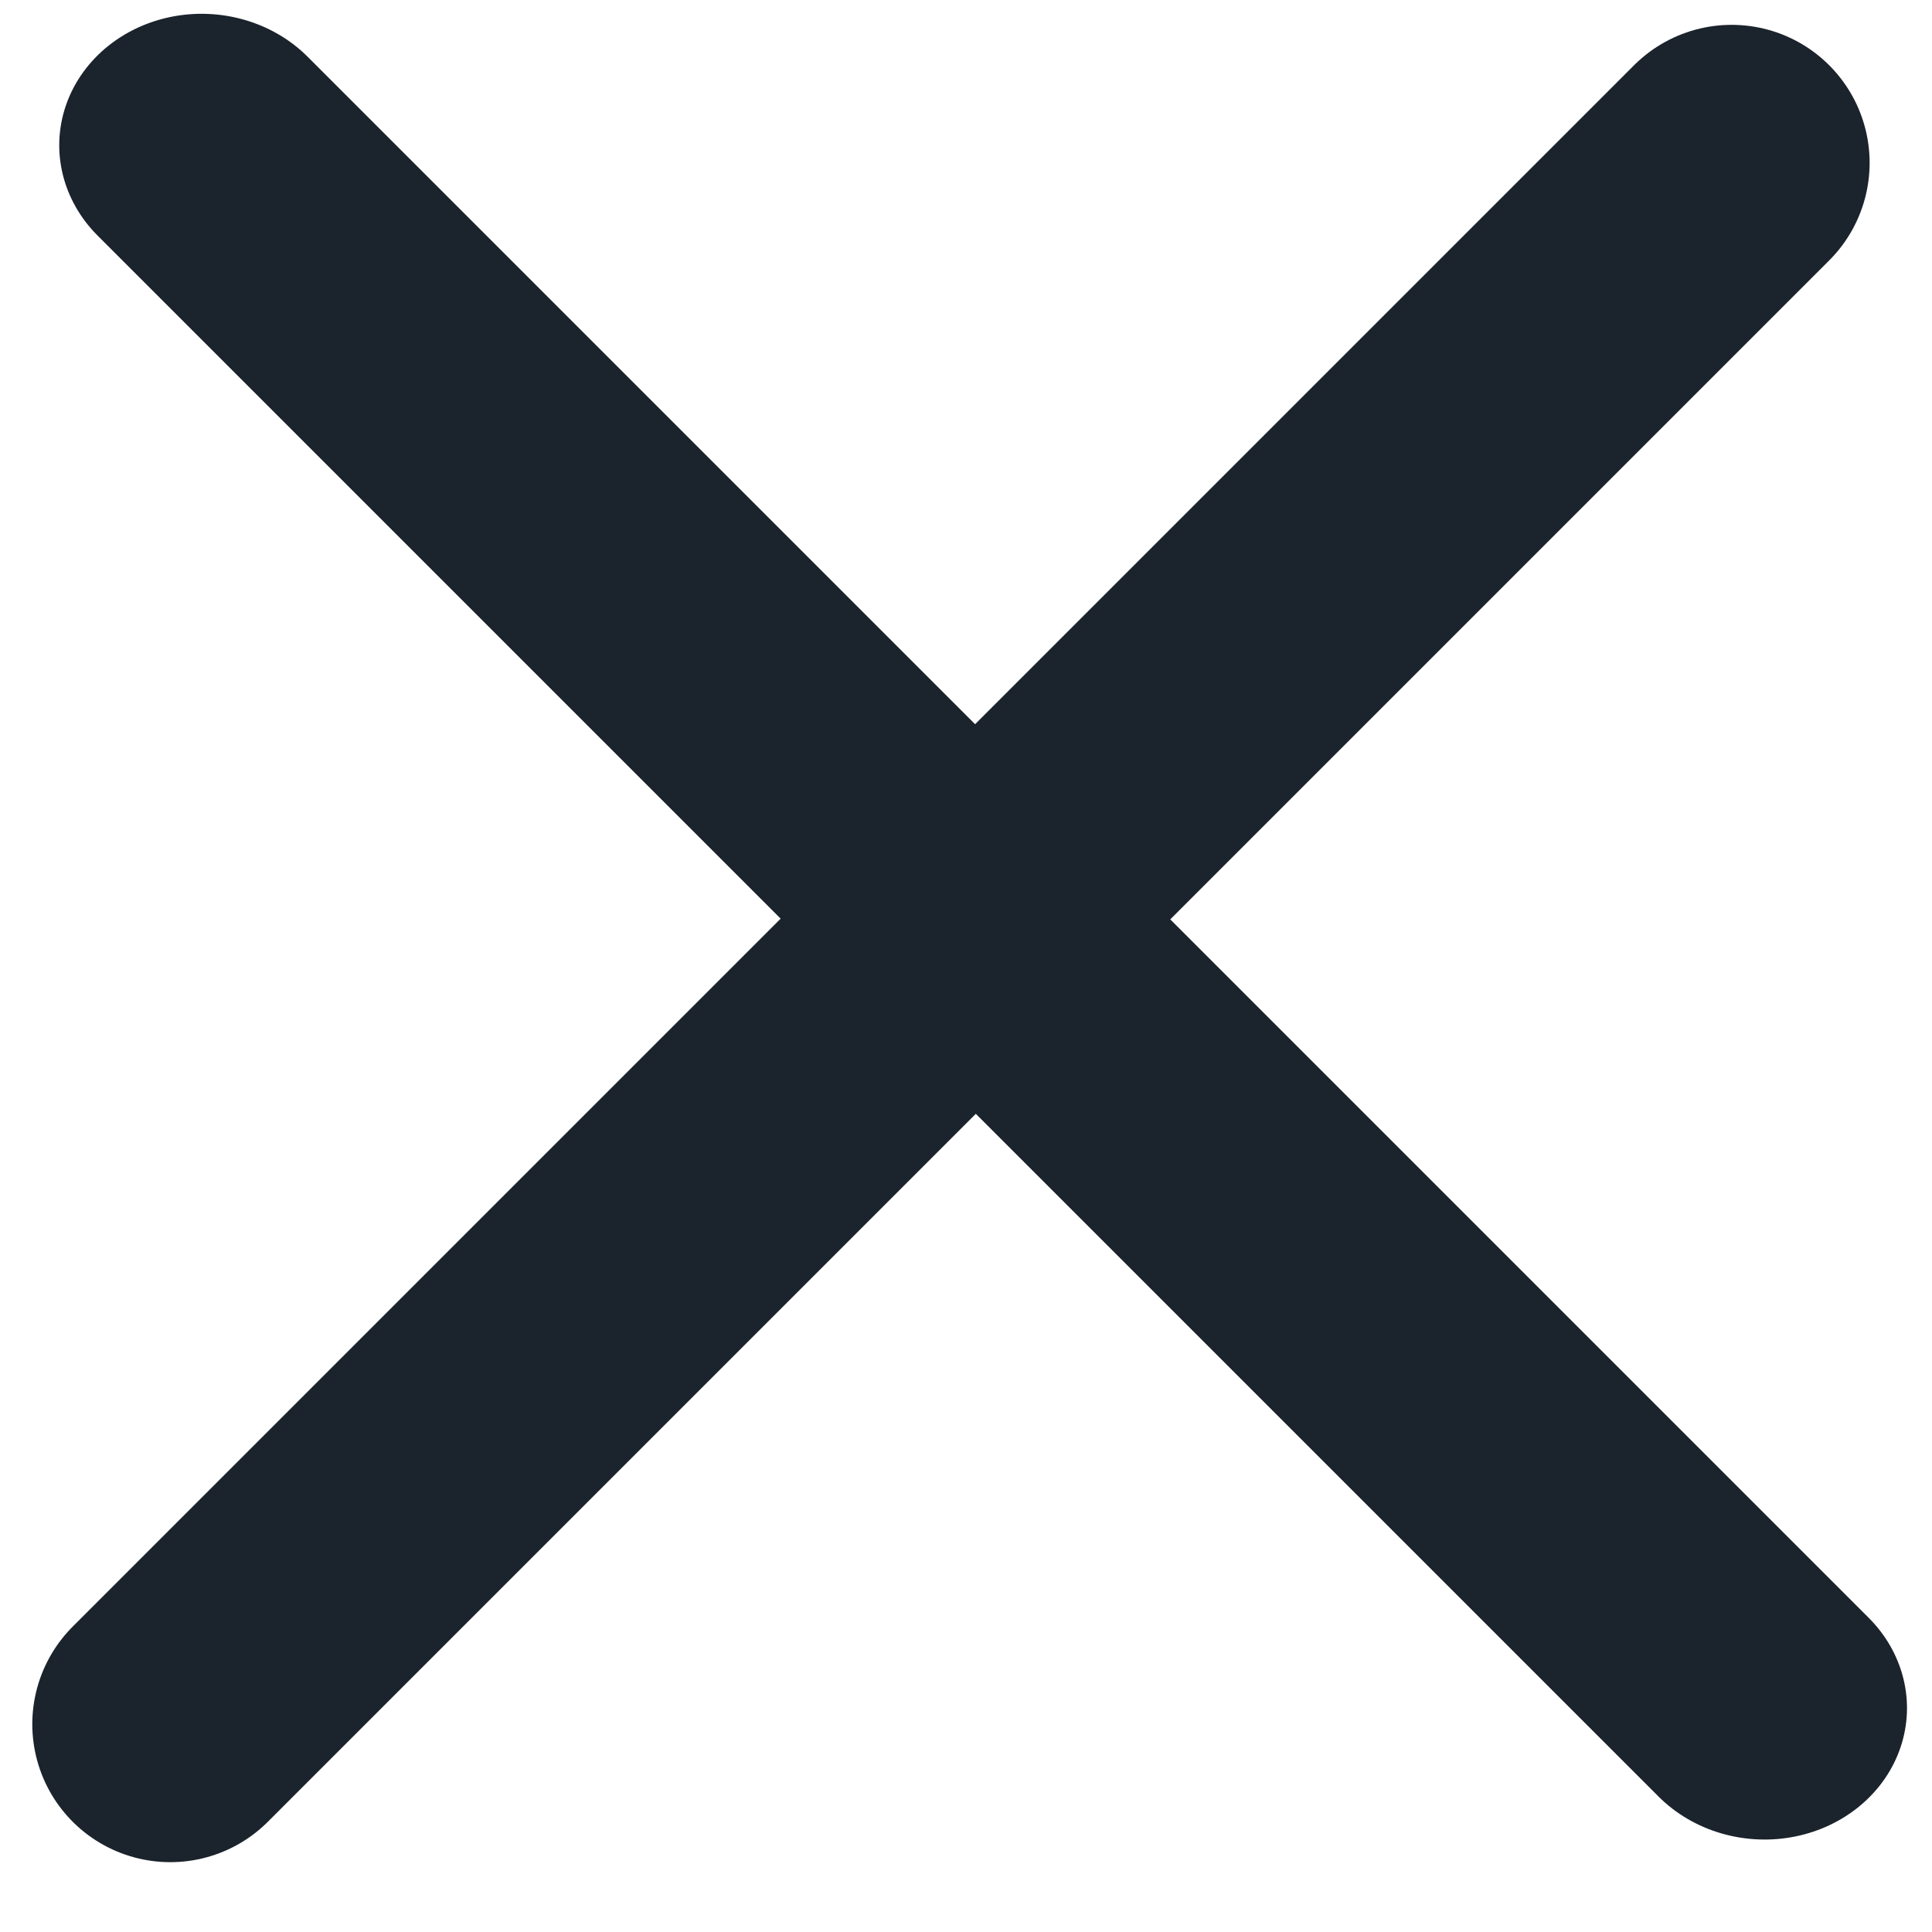
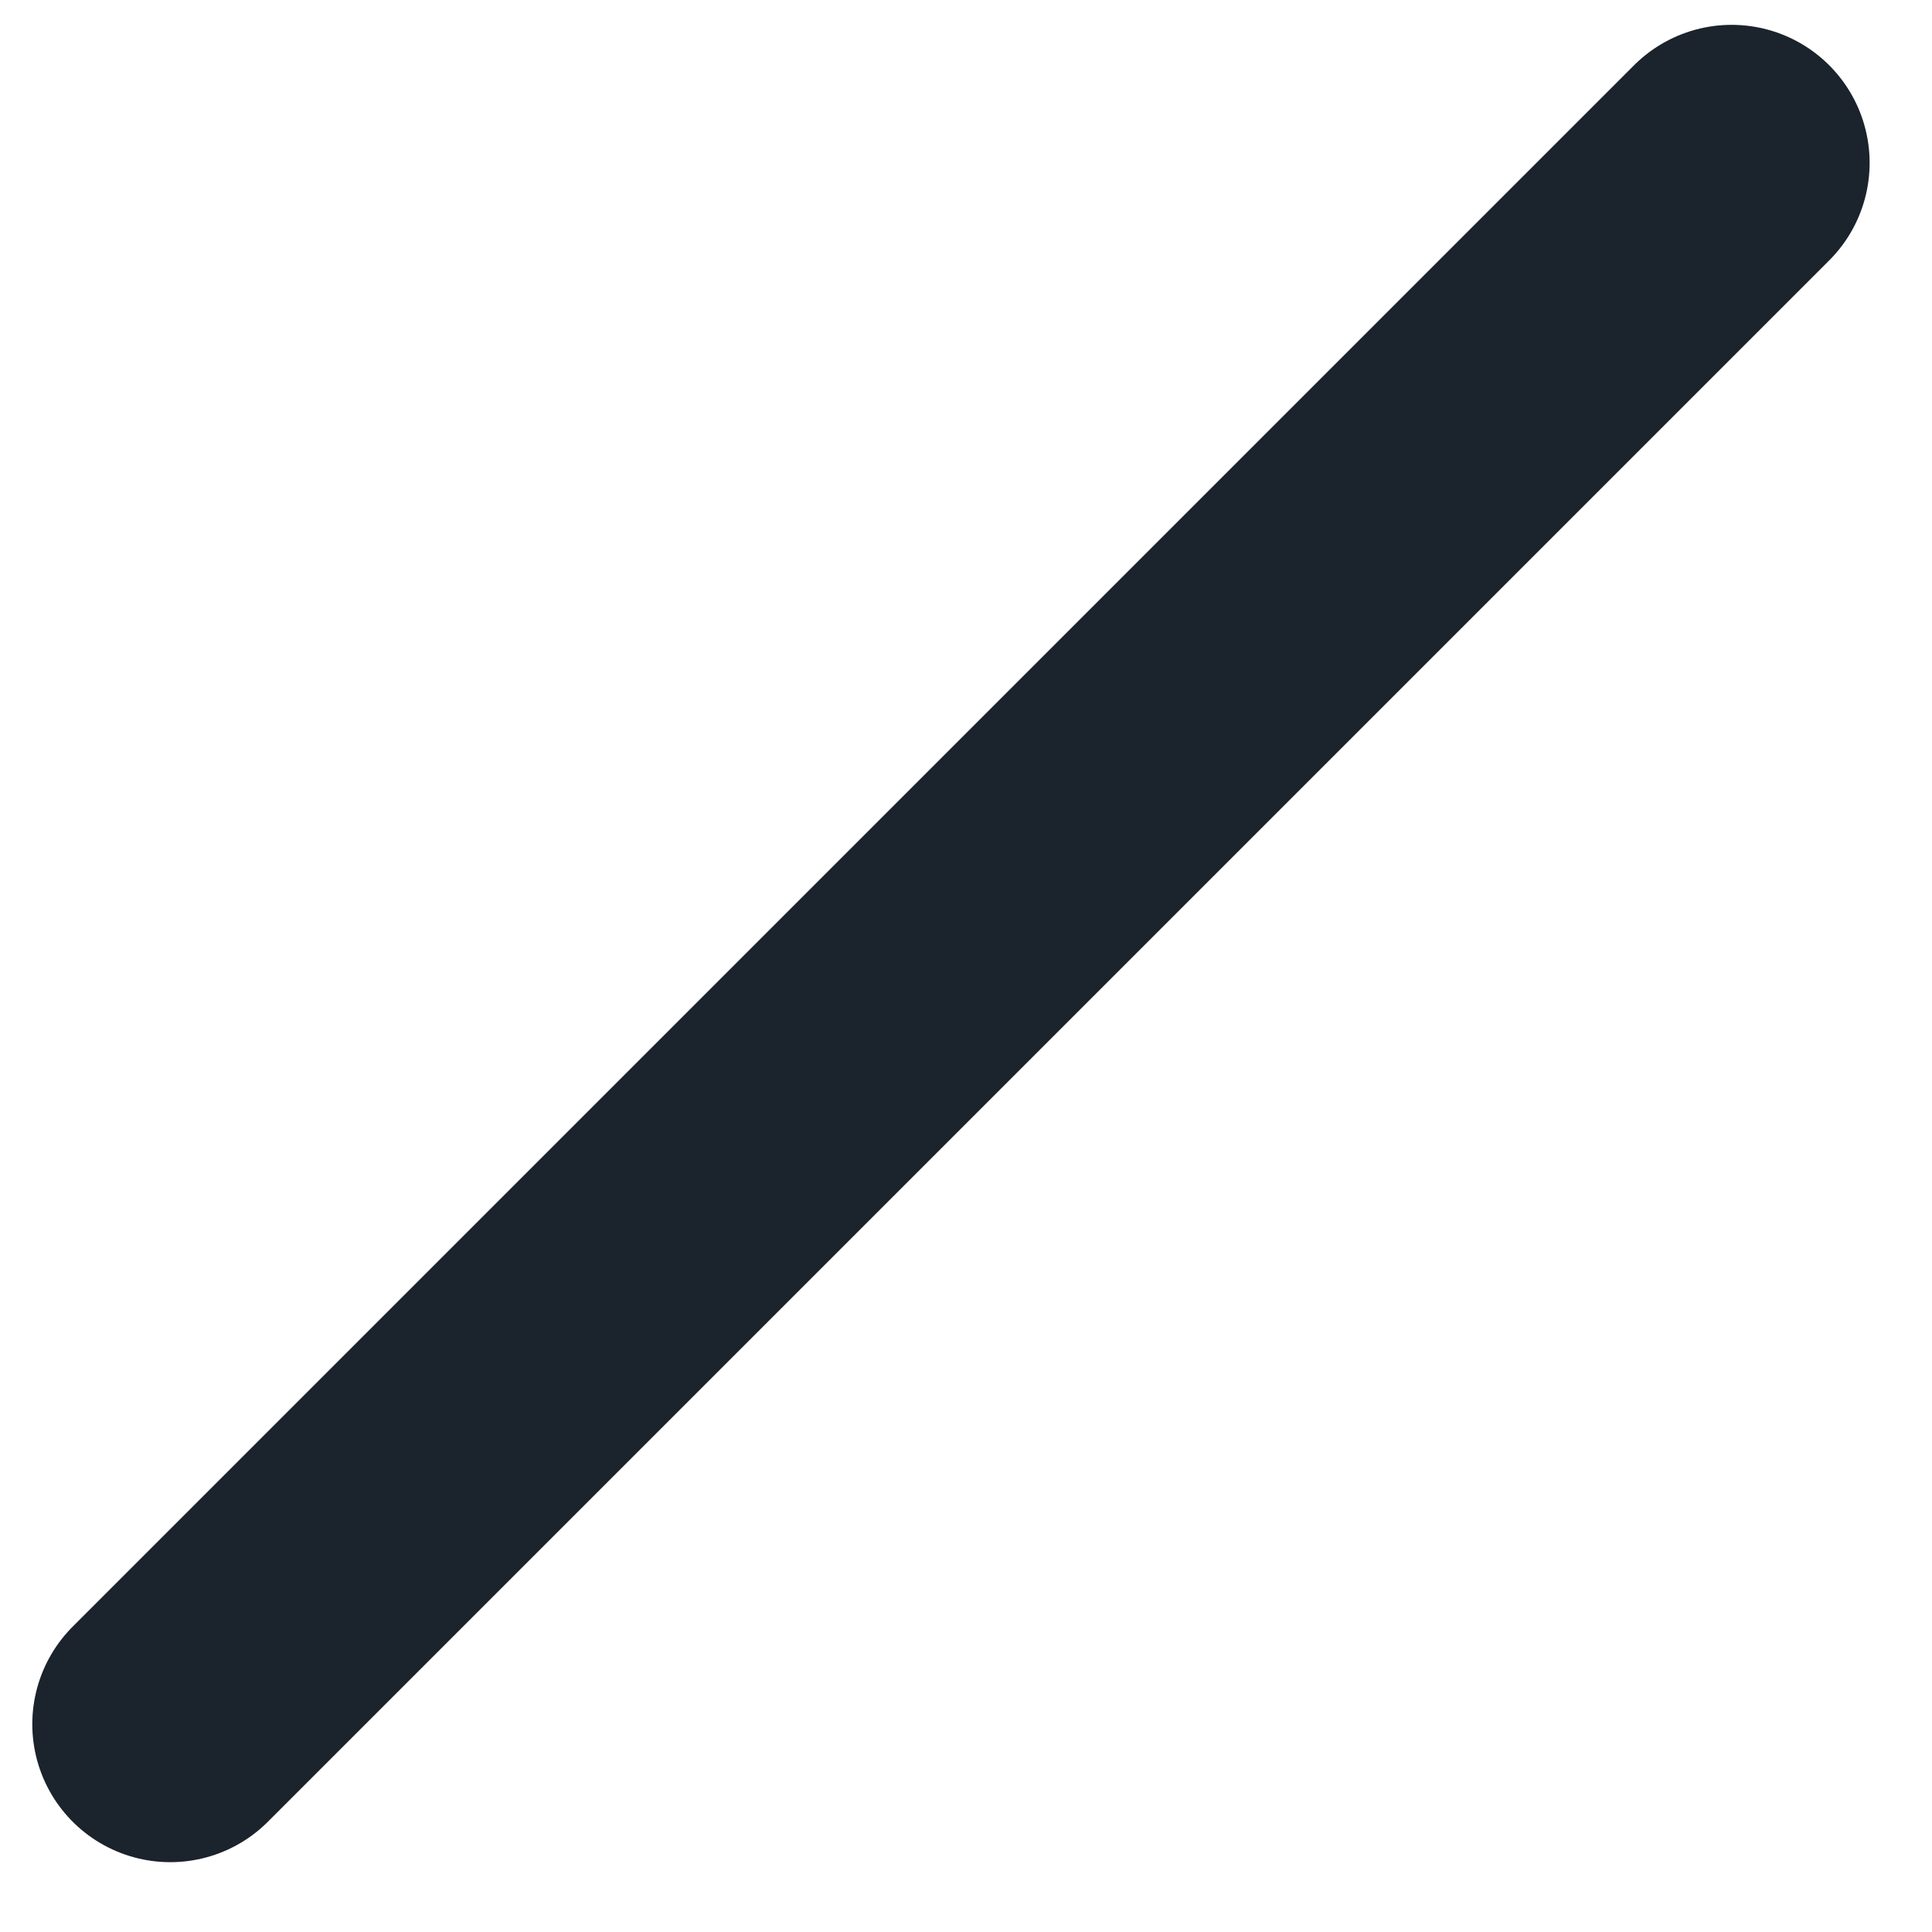
<svg xmlns="http://www.w3.org/2000/svg" width="14" height="14" viewBox="0 0 14 14" fill="none">
-   <line x1="1" y1="-1" x2="17" y2="-1" transform="matrix(0.707 0.707 -0.761 0.648 0 1)" stroke="#1B232C" stroke-width="2" stroke-linecap="round" />
  <line x1="1.234" y1="12.494" x2="12.548" y2="1.18" stroke="#1B232C" stroke-width="2" stroke-linecap="round" />
</svg>